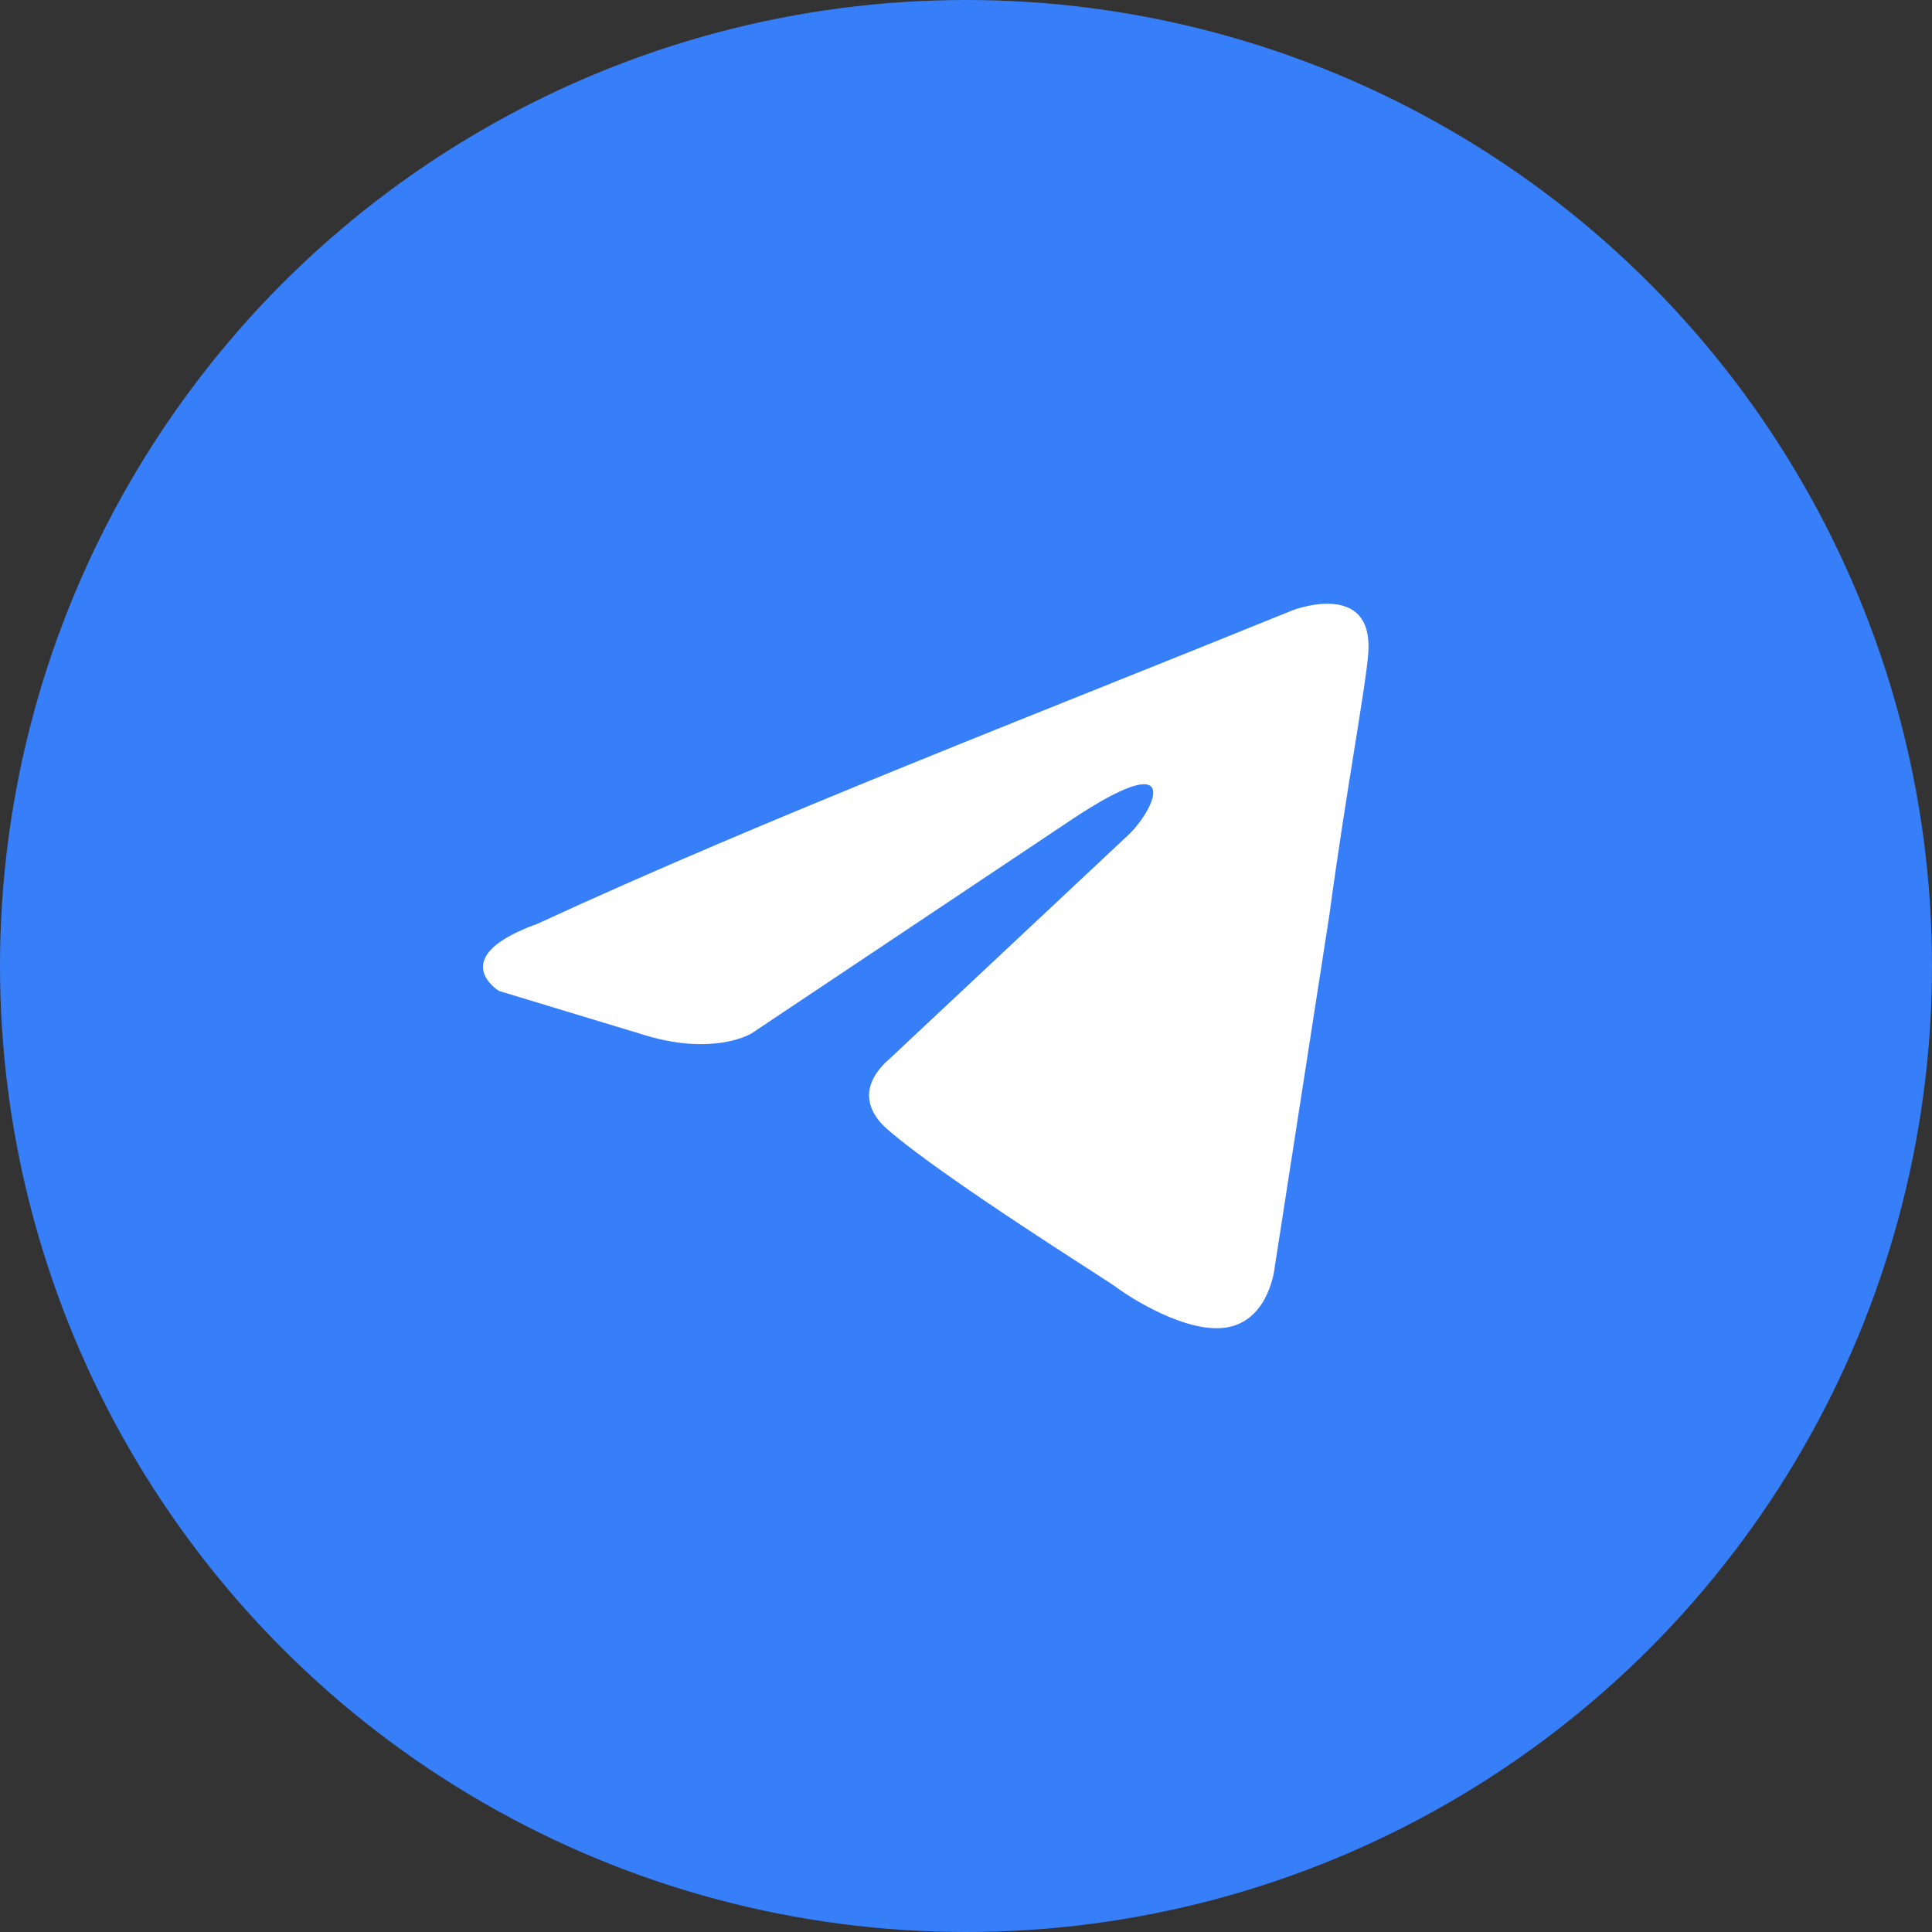
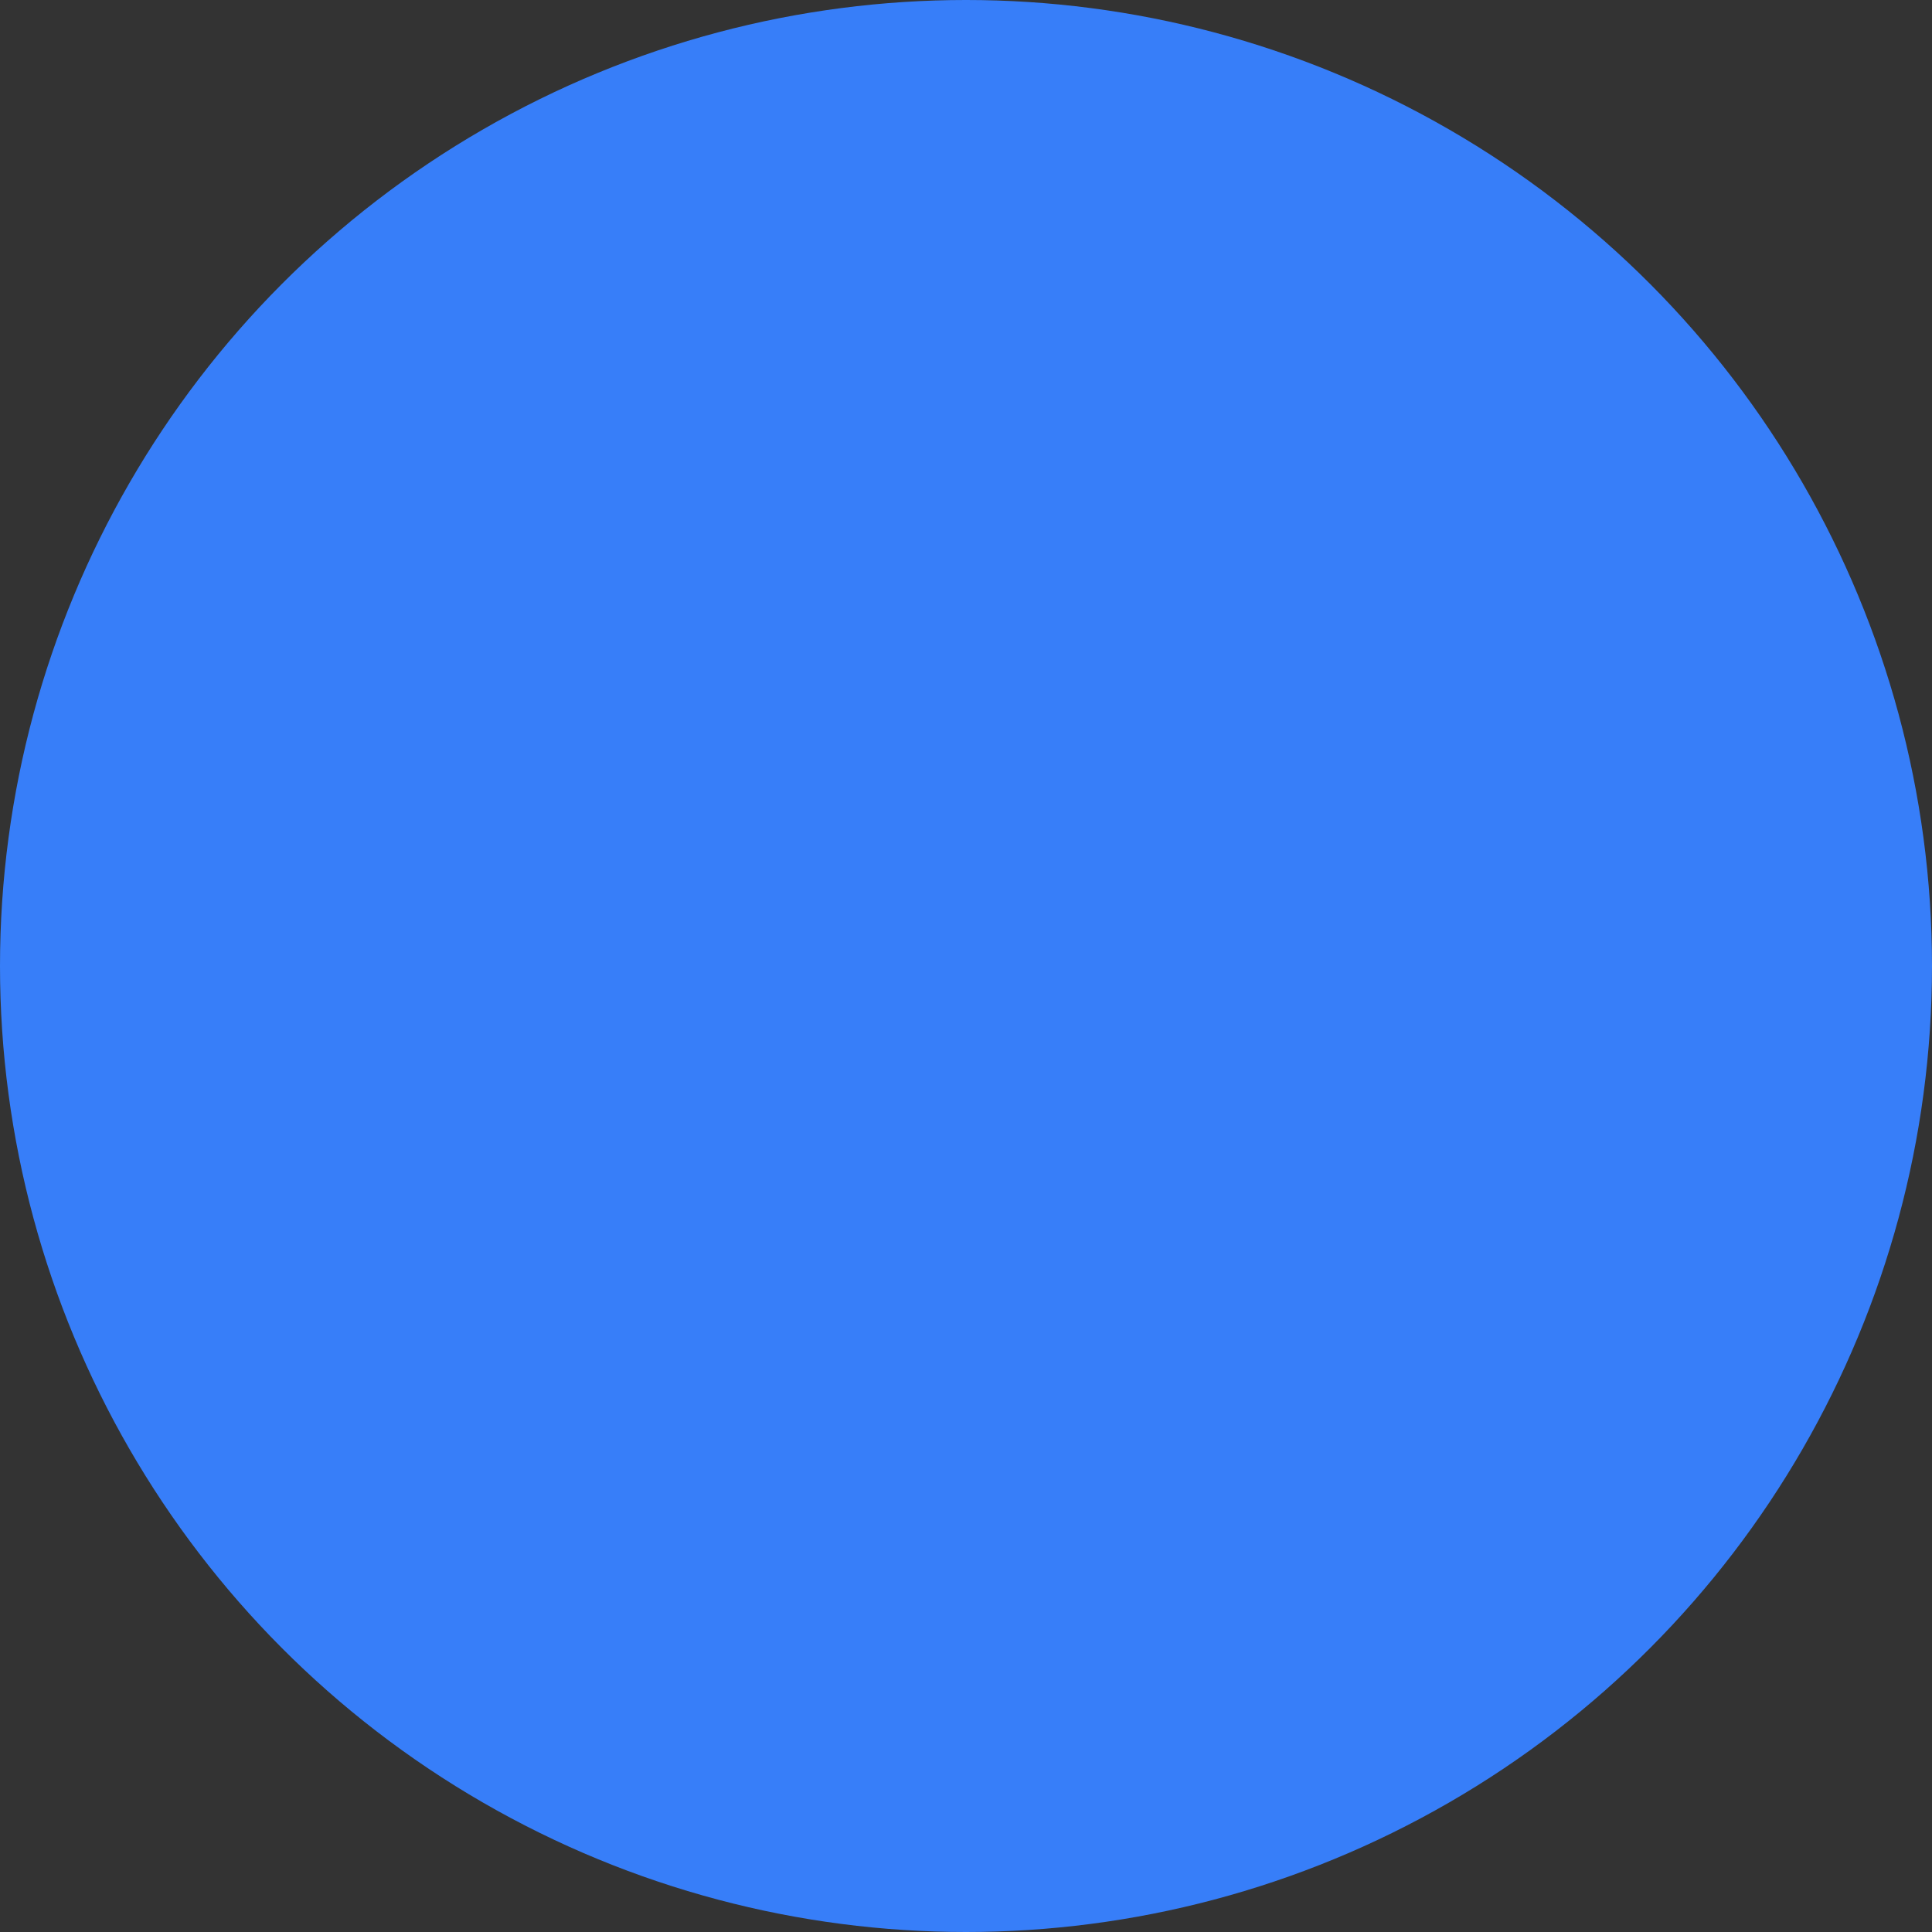
<svg xmlns="http://www.w3.org/2000/svg" width="40" height="40" viewBox="0 0 40 40" fill="none">
  <rect x="0" y="0" width="40" height="40" fill="#333333" stroke="none" />
  <ellipse cx="20" cy="20" rx="20" ry="20" transform="rotate(180 20 20)" fill="#377EF9" />
  <g clip-path="url(#clip0_164_836)">
-     <path d="M26.771 12.632C26.771 12.632 28.467 11.983 28.325 13.56C28.278 14.209 27.854 16.482 27.524 18.94L26.394 26.221C26.394 26.221 26.299 27.288 25.451 27.473C24.604 27.659 23.332 26.824 23.096 26.639C22.907 26.499 19.563 24.412 18.385 23.392C18.055 23.113 17.678 22.557 18.432 21.908L23.379 17.27C23.944 16.713 24.509 15.414 22.154 16.991L15.558 21.397C15.558 21.397 14.804 21.861 13.391 21.444L10.329 20.516C10.329 20.516 9.198 19.82 11.13 19.125C15.841 16.945 21.636 14.719 26.77 12.632" fill="white" />
-   </g>
+     </g>
  <defs>
    <clipPath id="clip0_164_836">
-       <rect width="20" height="20" fill="white" transform="translate(10 10)" />
-     </clipPath>
+       </clipPath>
  </defs>
</svg>